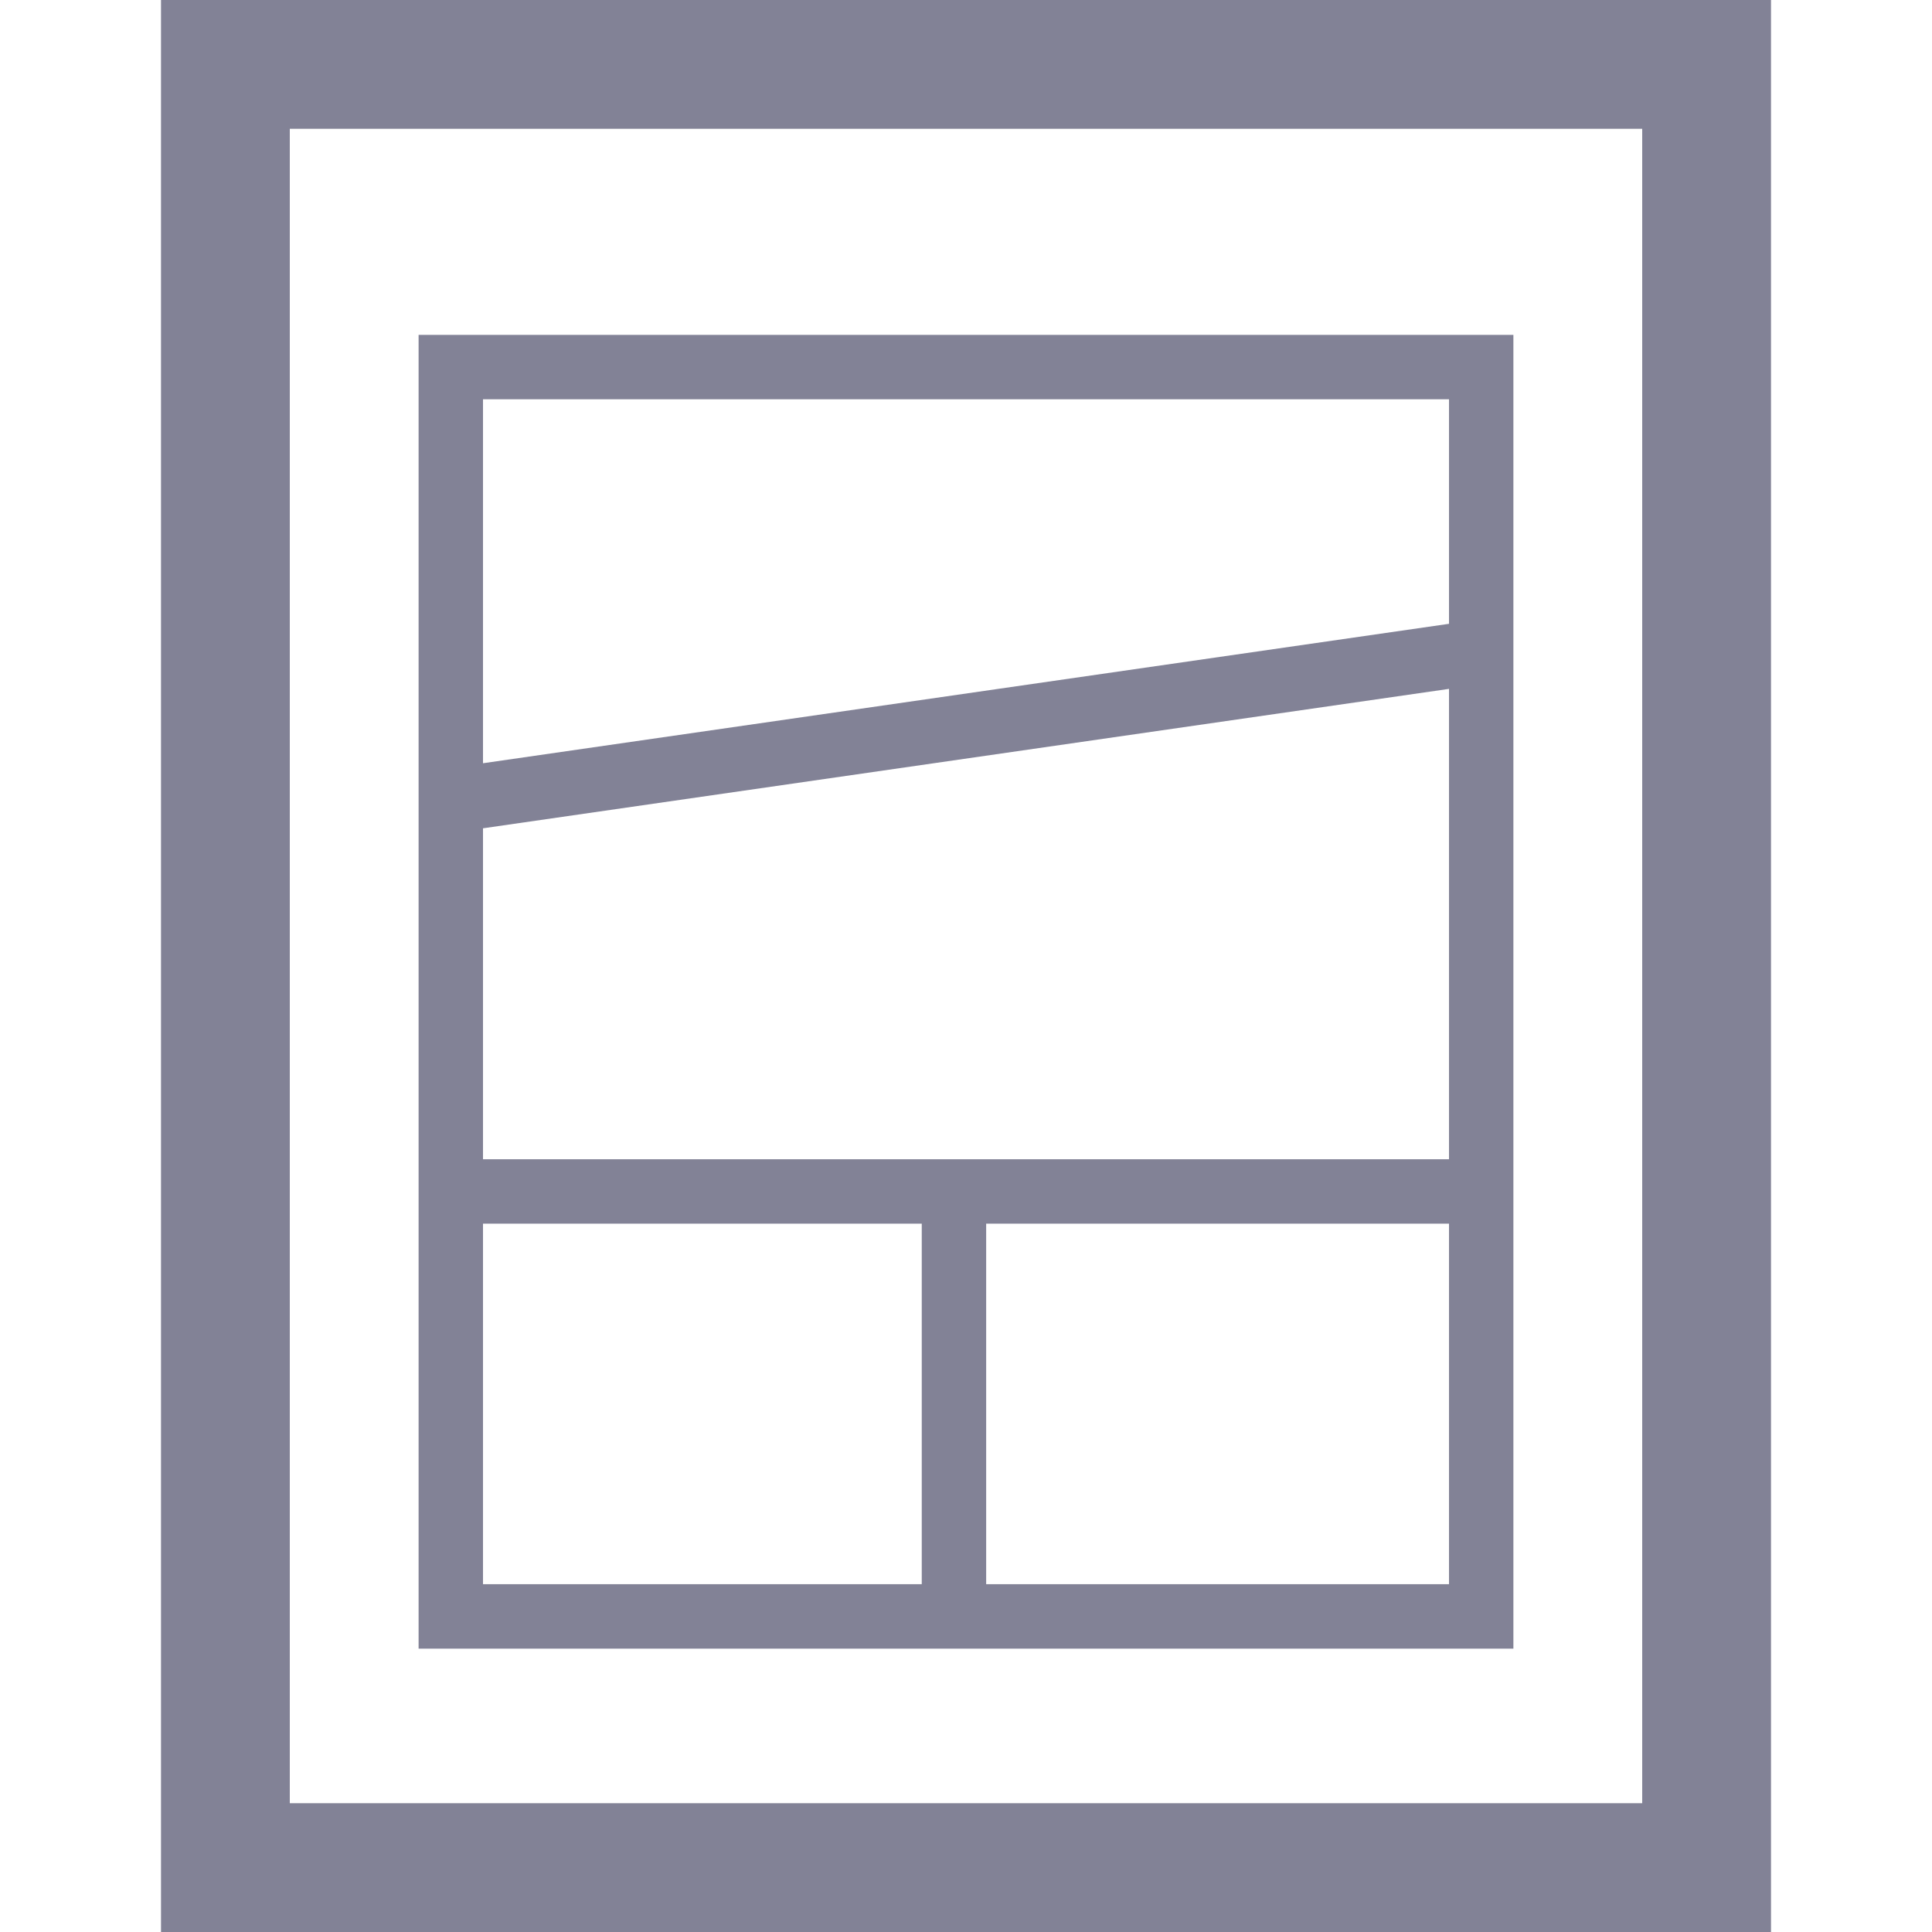
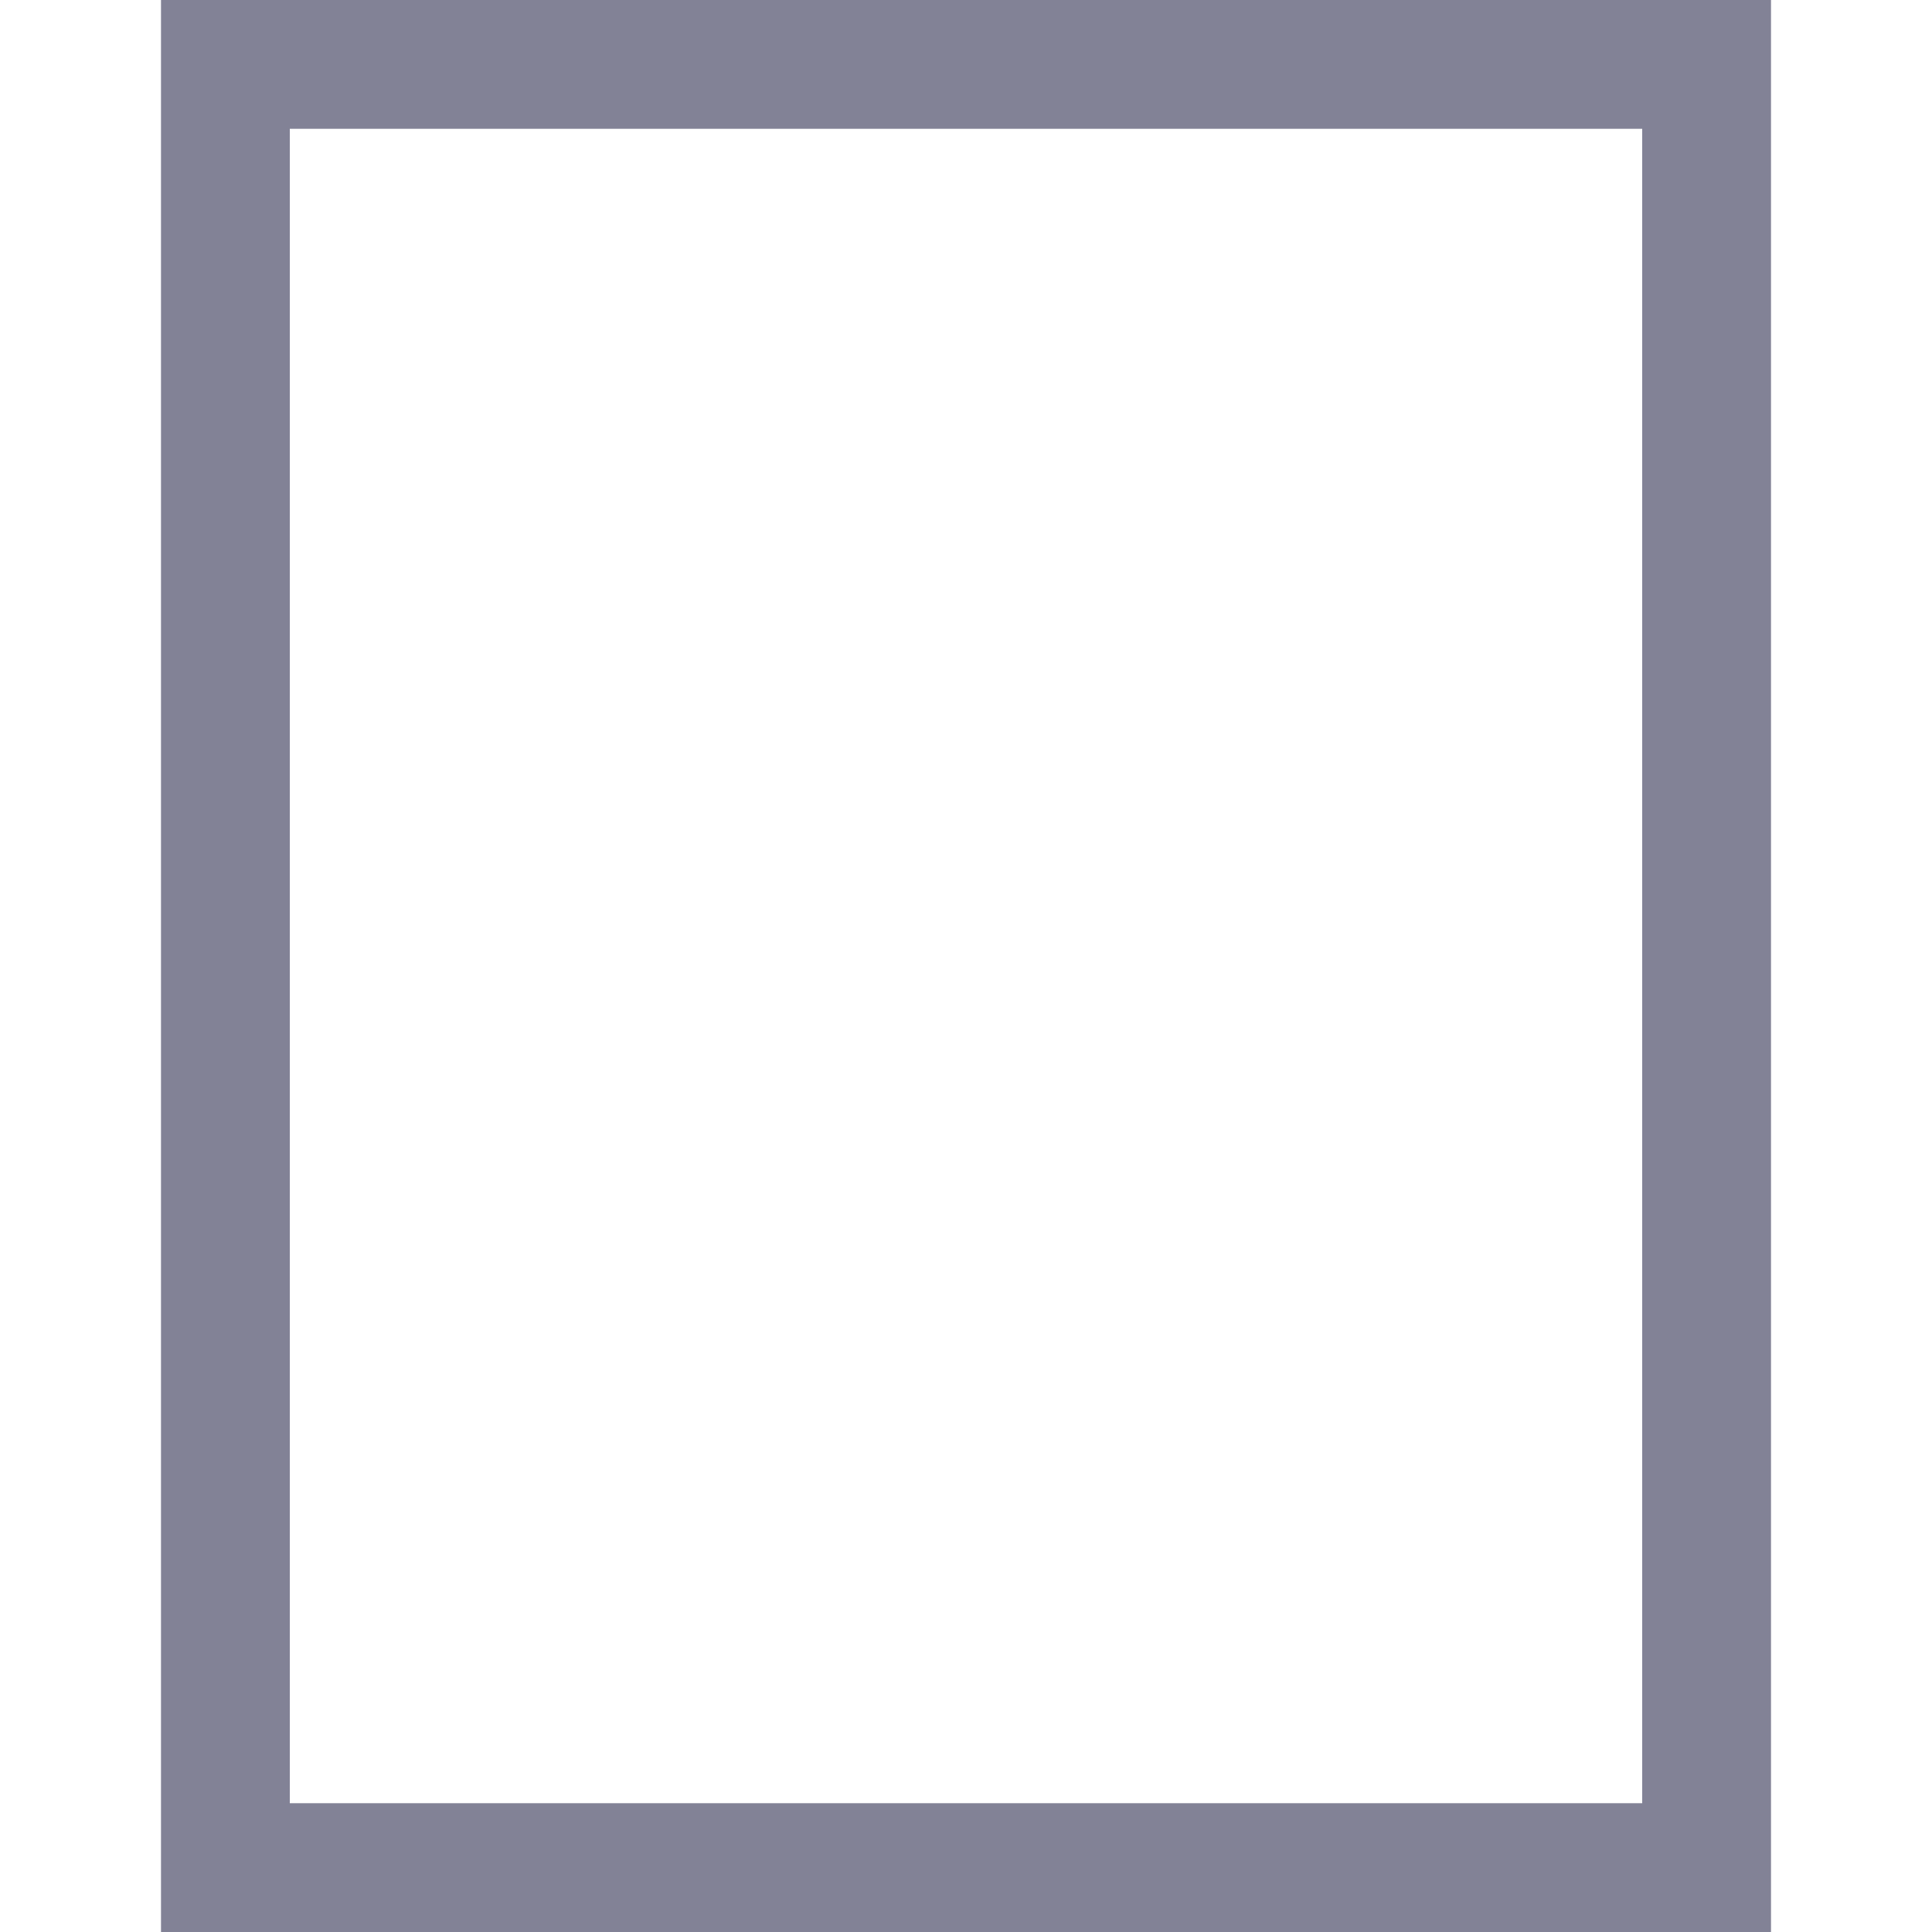
<svg xmlns="http://www.w3.org/2000/svg" version="1.1" id="_x32_" x="0px" y="0px" viewBox="0 0 512 512" style="width: 512px; height: 512px; opacity: 1;" xml:space="preserve">
  <style type="text/css">
	.st0{
		fill: rgb(130, 130, 150);
	}
</style>
  <g>
    <path class="st0" d="M42.667,0v512h426.667V0H42.667z M435.2,477.867H76.8V34.133h358.4V477.867z" />
-     <path class="st0" d="M401.067,88.75H110.933V436.9h290.133V88.75z M244.275,419.833H128v-95.558h116.275V419.833z M384,419.833   H261.342v-95.558H384V419.833z M384,307.208H128v-87.7l256-36.949V307.208z M384,165.316l-256,36.95v-96.45h256V165.316z" />
  </g>
</svg>